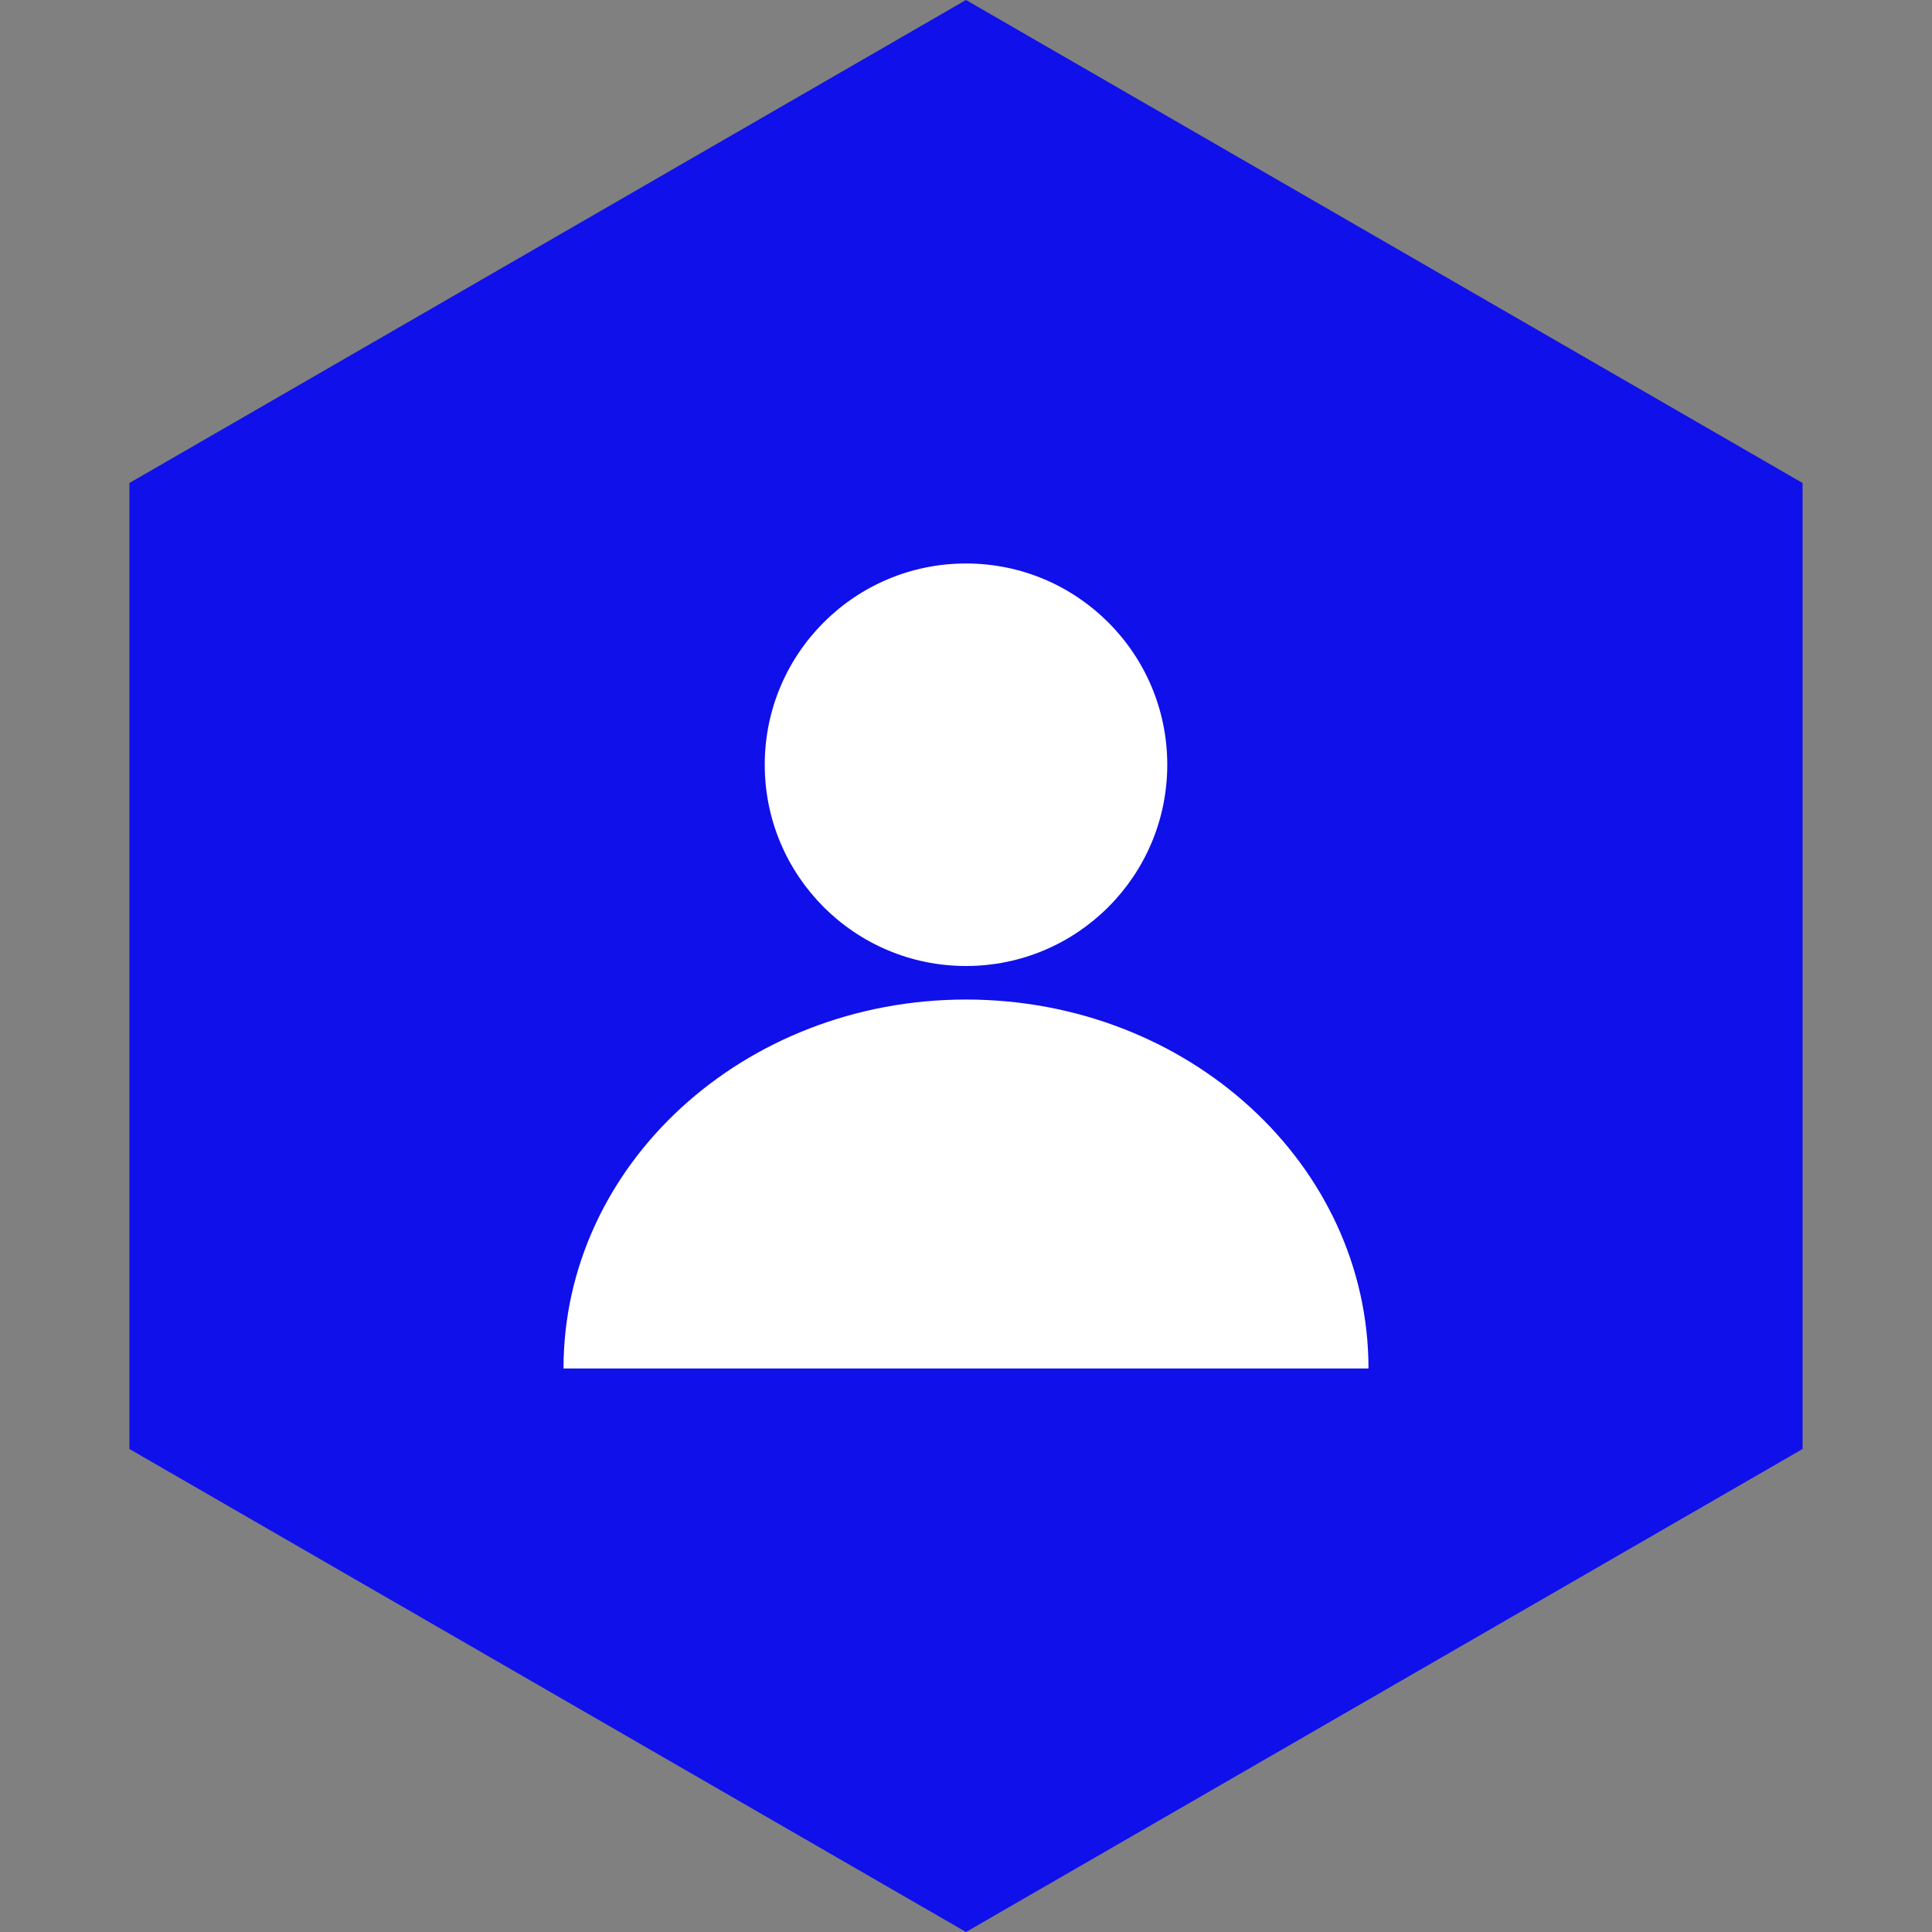
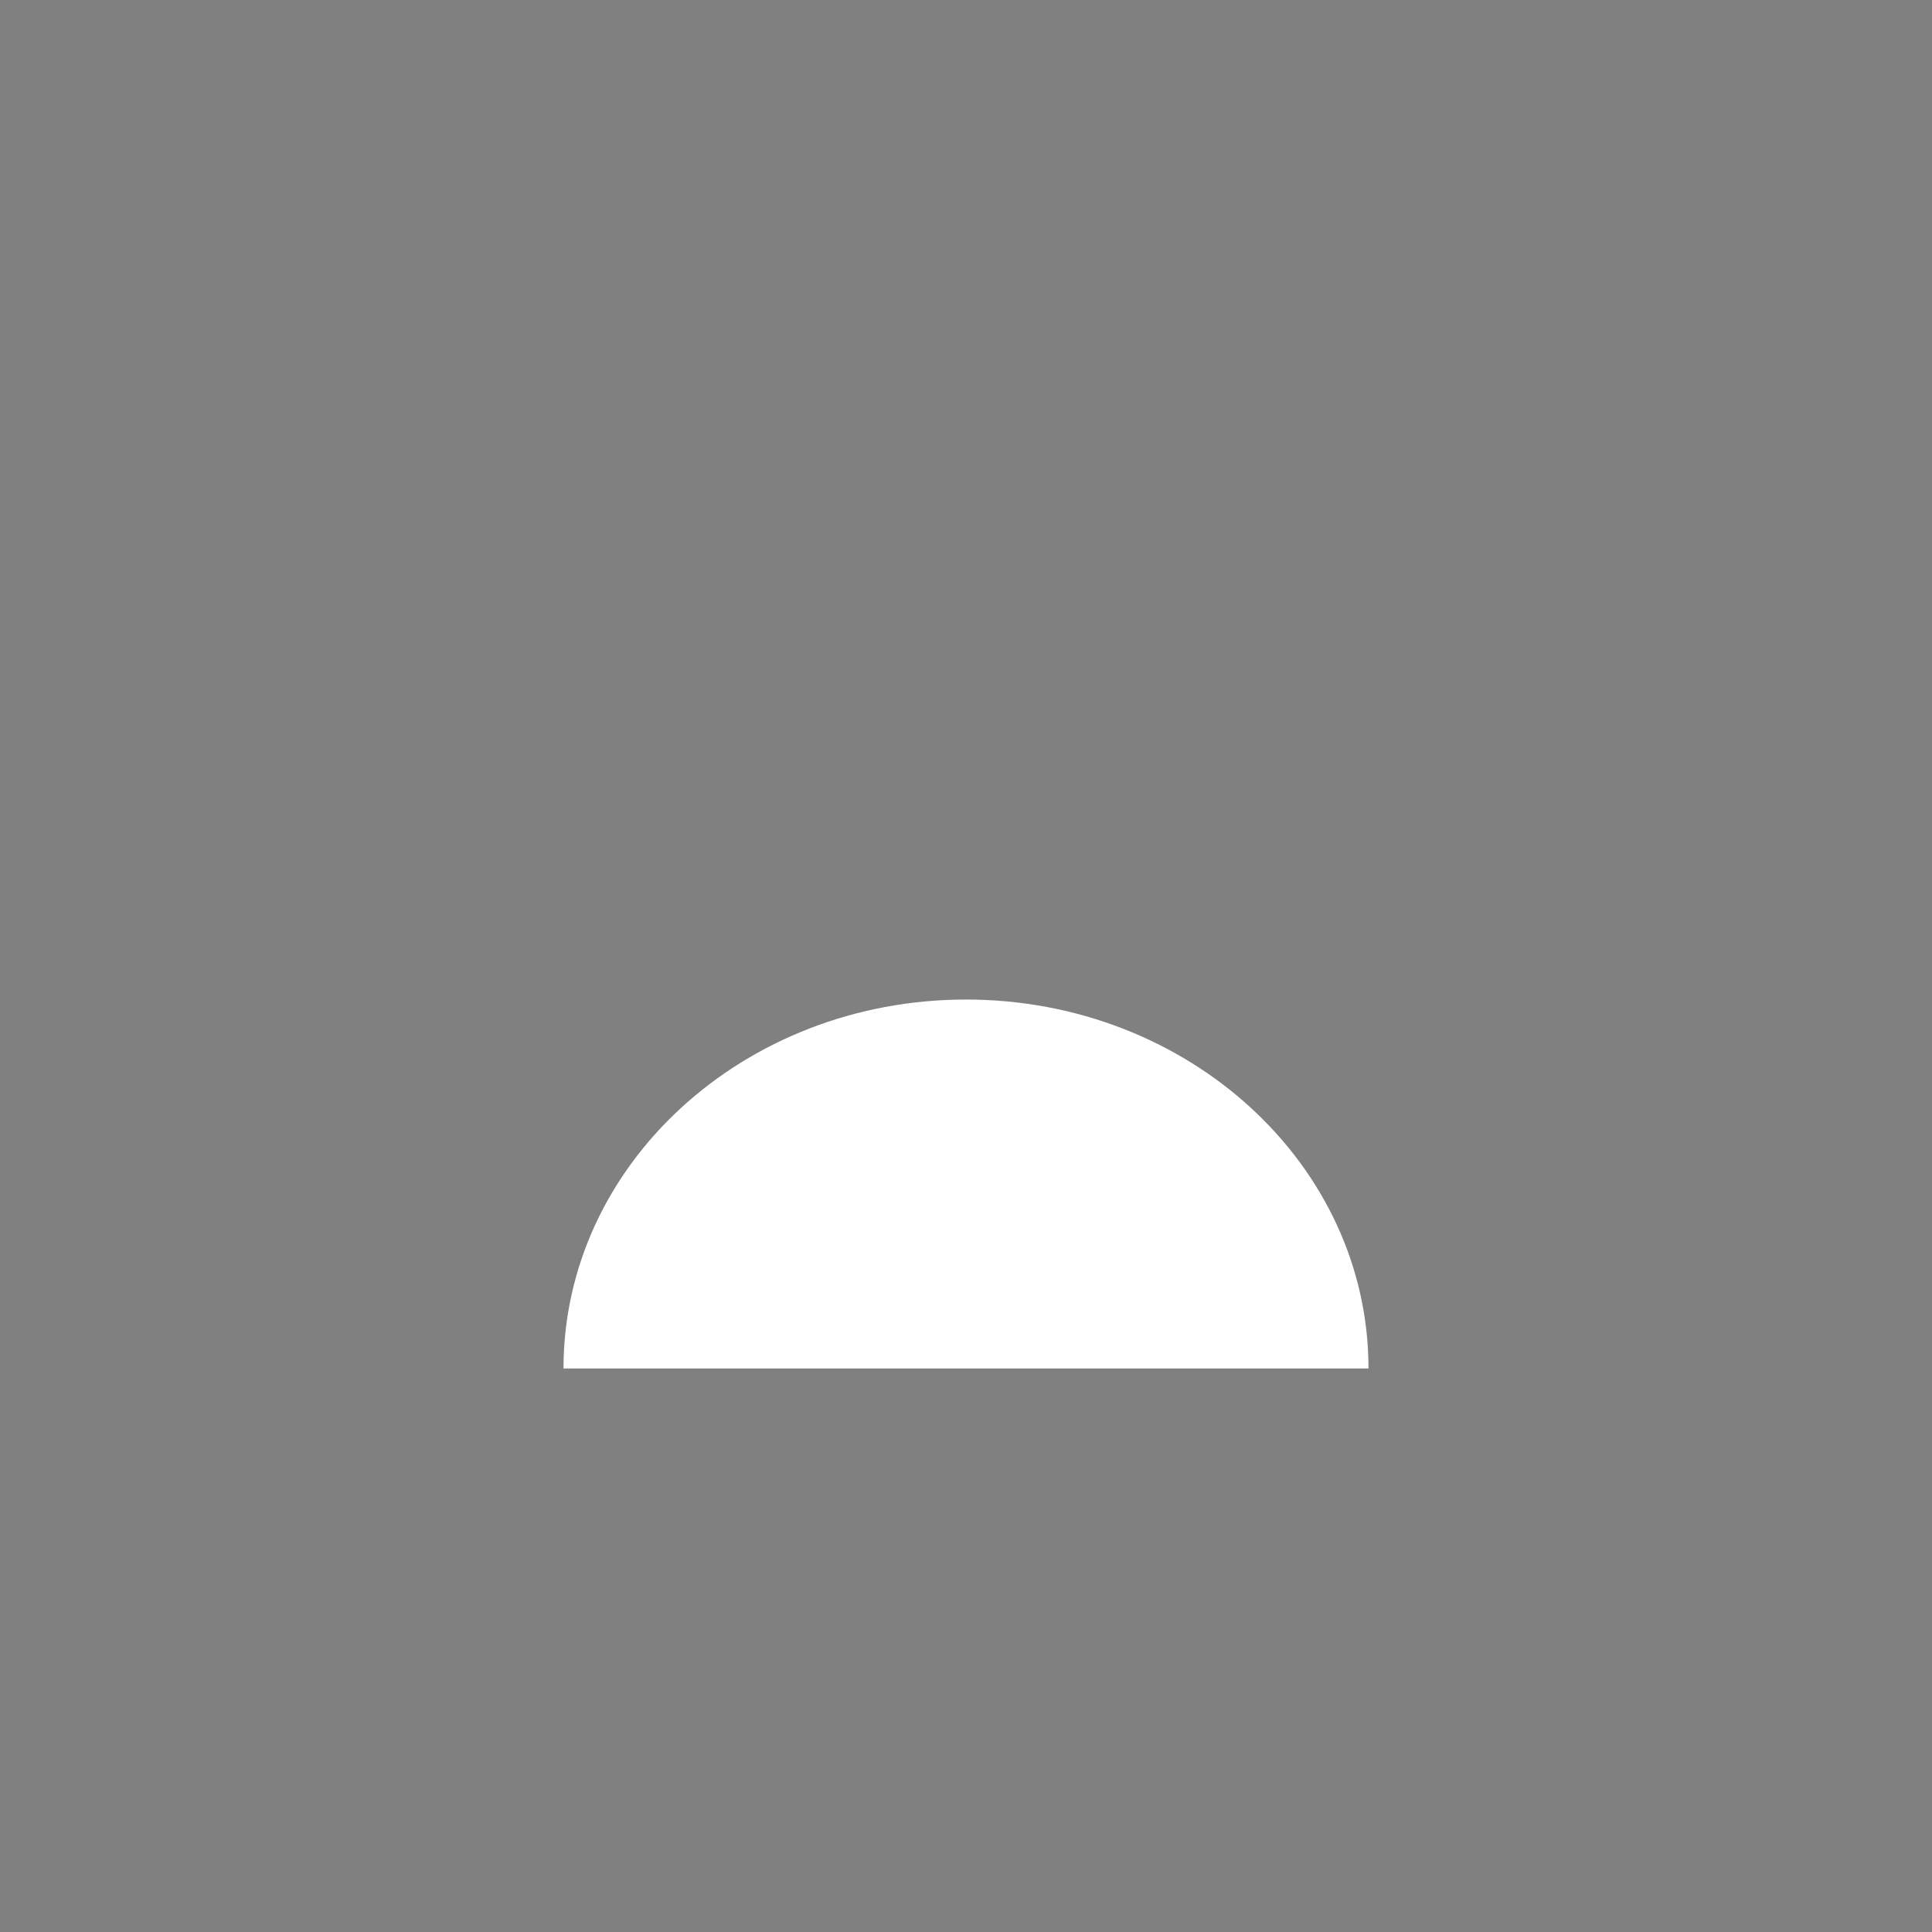
<svg xmlns="http://www.w3.org/2000/svg" width="64" height="64" viewBox="0 0 64 64" fill="none">
  <rect x="0" y="0" width="64" height="64" fill="#808080" stroke="none" />
-   <path d="M32 0L59.713 16V48L32 64L4.287 48V16L32 0Z" fill="#1010EA" />
-   <ellipse cx="32" cy="25.333" rx="6.667" ry="6.667" fill="white" />
  <path d="M32 33.111C24.636 33.111 18.667 38.583 18.667 45.333H45.333C45.333 38.583 39.364 33.111 32 33.111Z" fill="white" />
</svg>